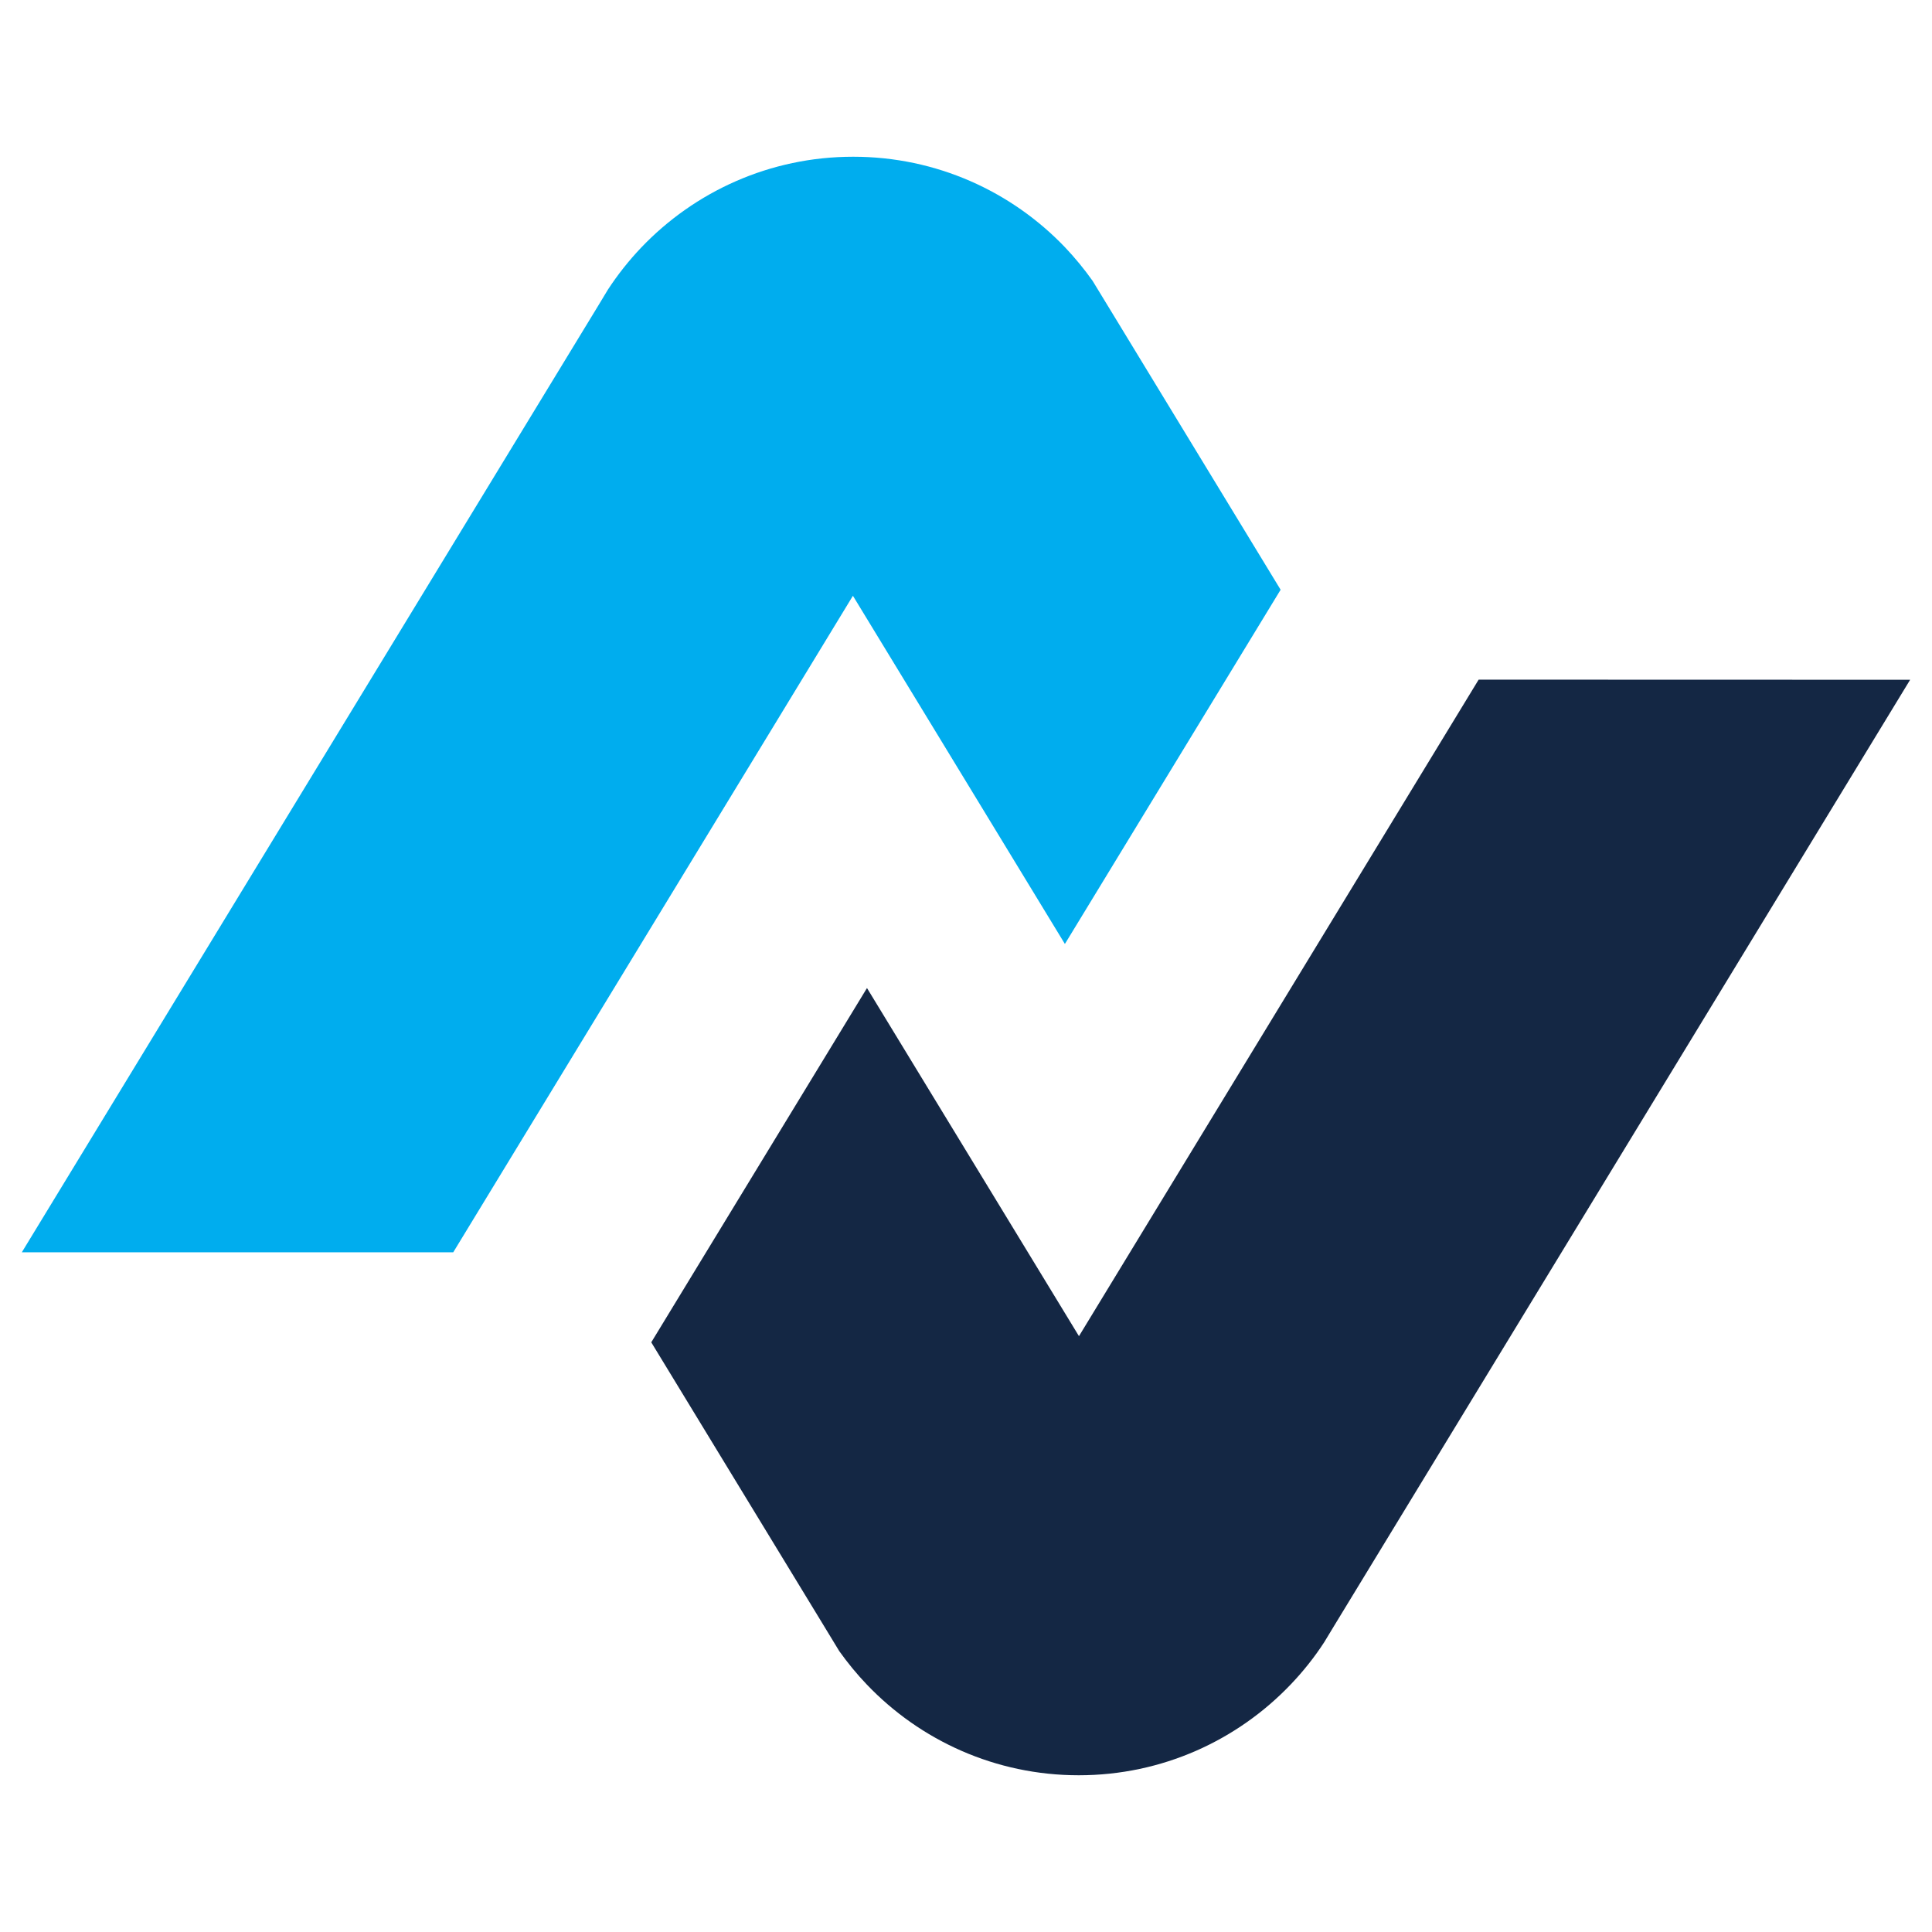
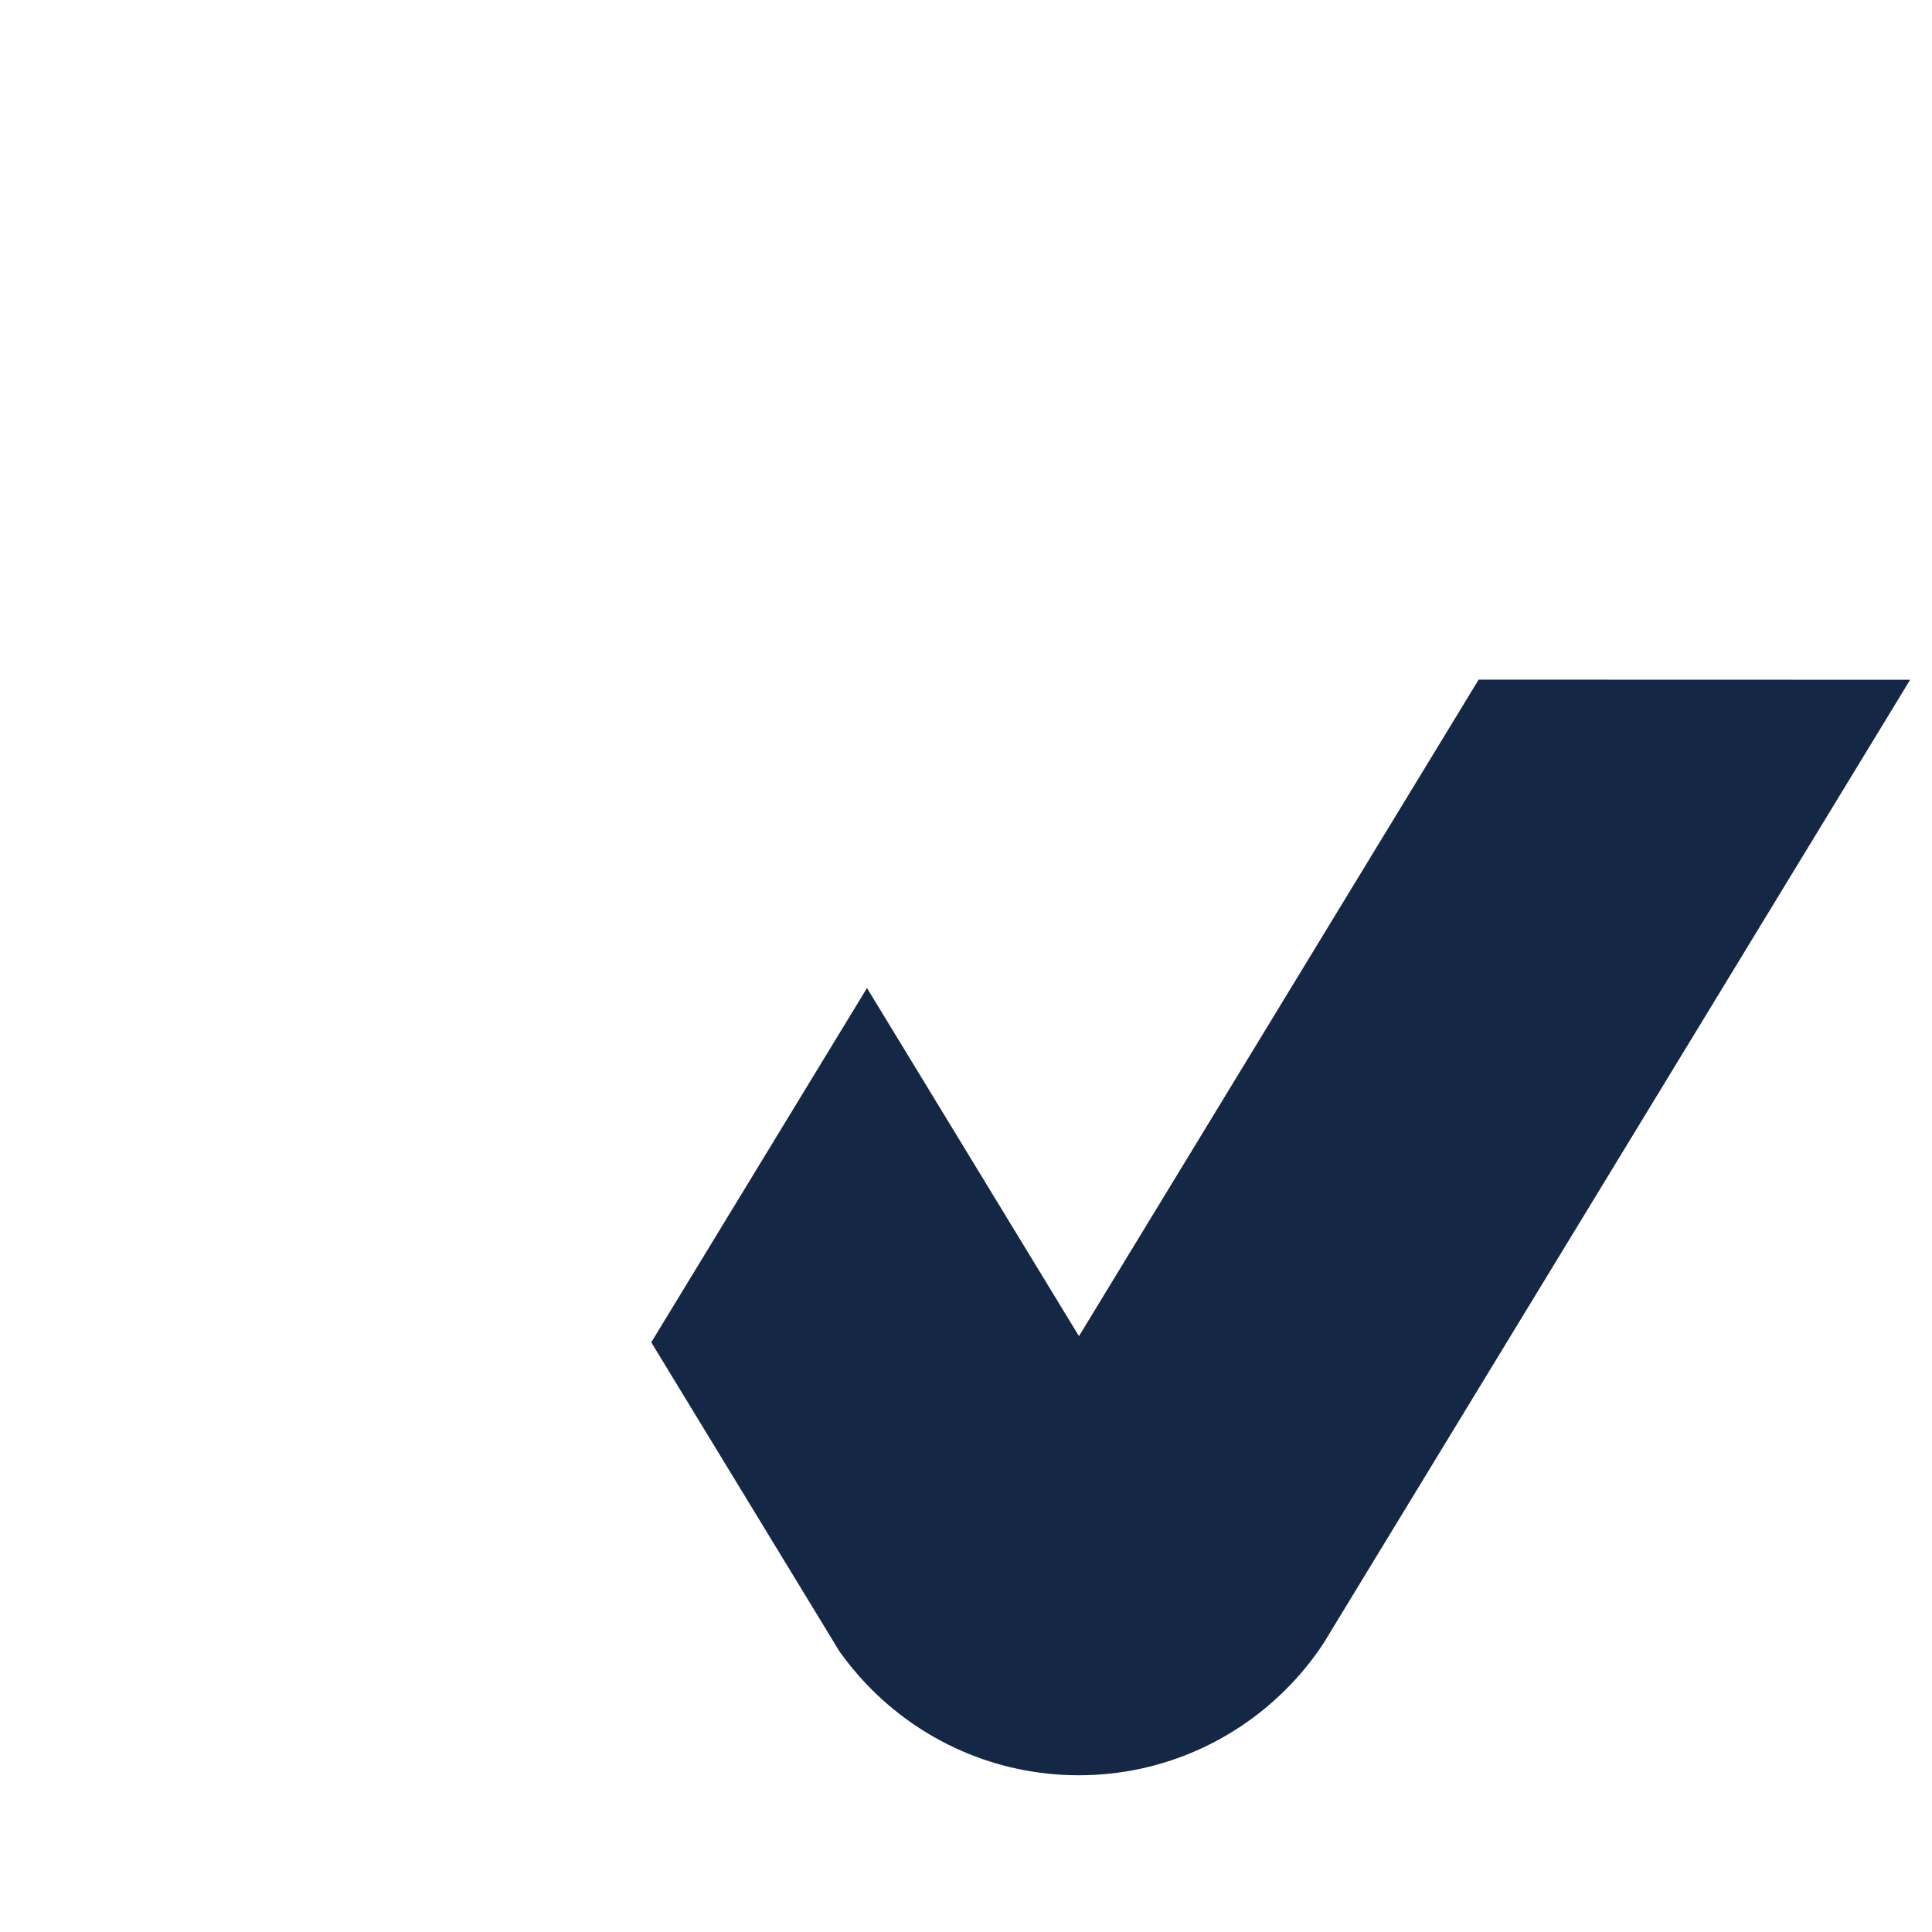
<svg xmlns="http://www.w3.org/2000/svg" version="1.1" id="Calque_1" x="0px" y="0px" width="32px" height="32px" viewBox="68.5 16.5 32 32" enable-background="new 68.5 16.5 32 32" xml:space="preserve">
  <g>
    <path fill="#142744" d="M100.138,27.759l-9.543,15.674l-0.163,0.269c-0.162,0.249-0.347,0.481-0.55,0.694   c-0.885,0.929-2.132,1.508-3.515,1.508c-1.379,0-2.625-0.577-3.508-1.501c-0.166-0.173-0.318-0.359-0.458-0.555l-0.338-0.556   l-2.776-4.559l3.573-5.868l2.149,3.529l1.362,2.237l1.36-2.234l5.26-8.64L100.138,27.759L100.138,27.759z" />
-     <path fill="#00ADEE" d="M68.862,37.241l9.544-15.674l0.163-0.27c0.162-0.248,0.346-0.48,0.549-0.694   c0.884-0.928,2.131-1.507,3.514-1.507c1.379,0,2.625,0.576,3.508,1.5c0.165,0.174,0.318,0.36,0.457,0.556l0.339,0.556l2.775,4.56   l-3.573,5.867l-2.148-3.529l-1.363-2.238l-1.36,2.235l-5.26,8.639H68.862z" />
  </g>
</svg>